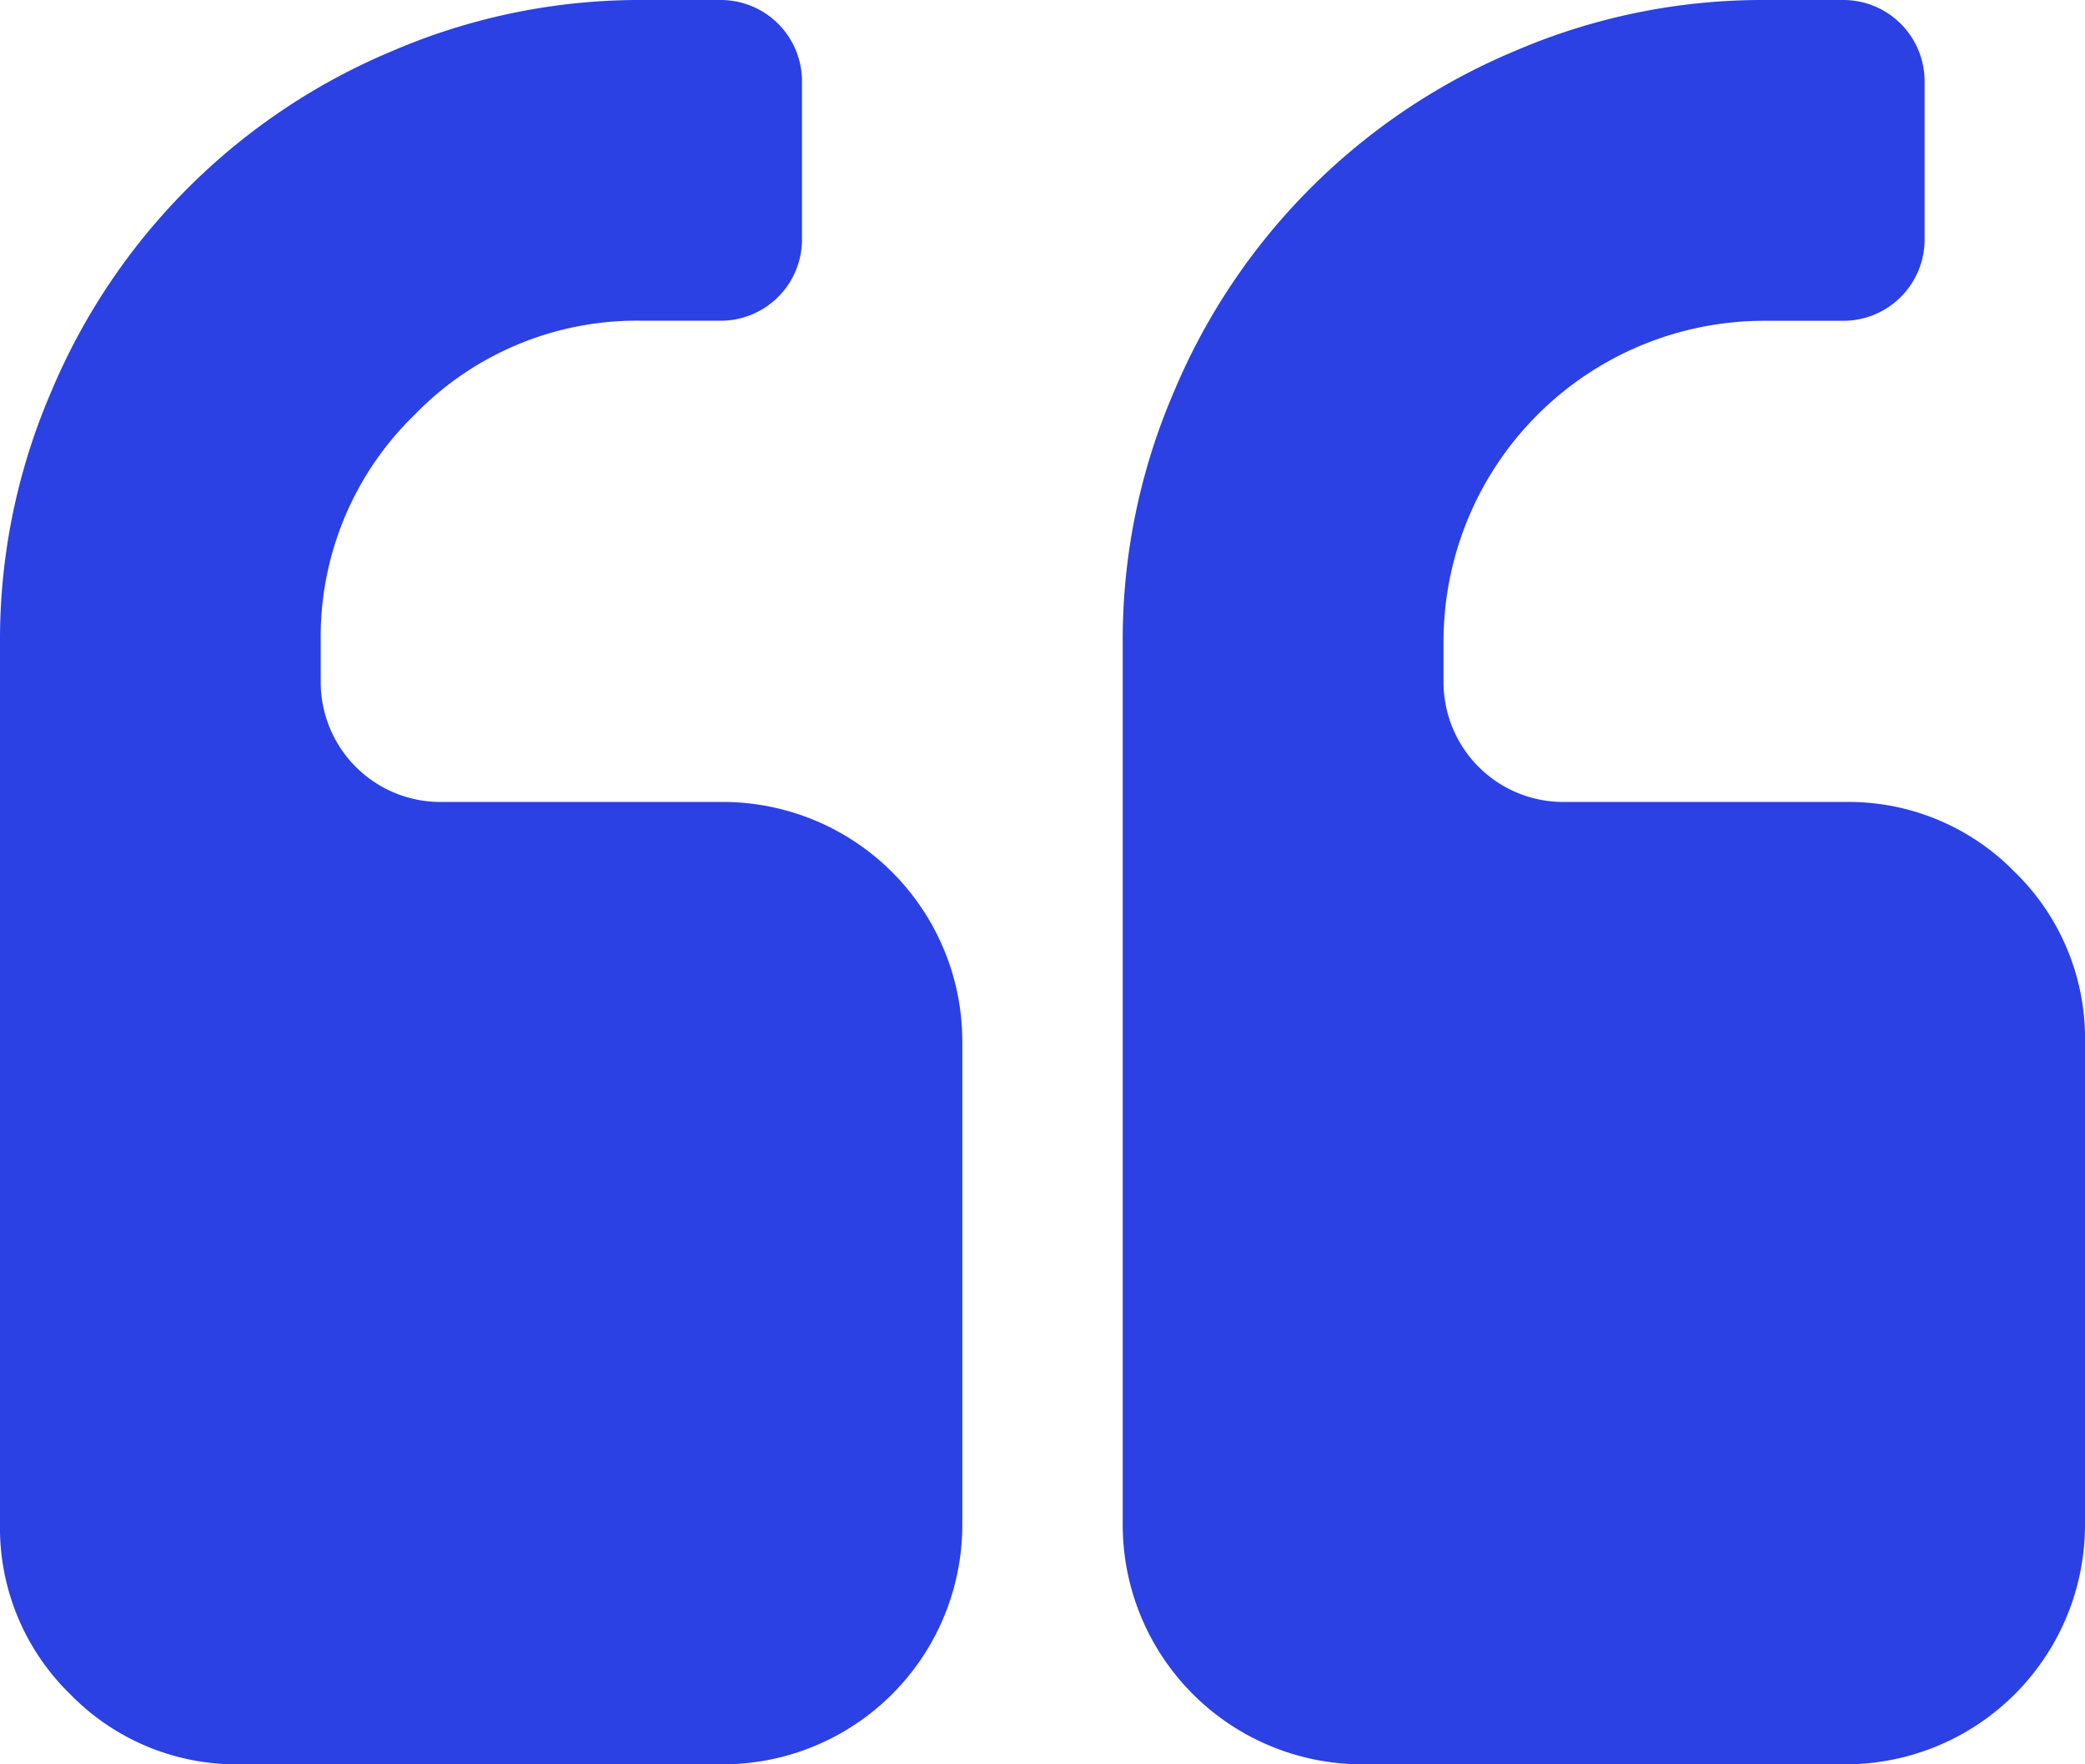
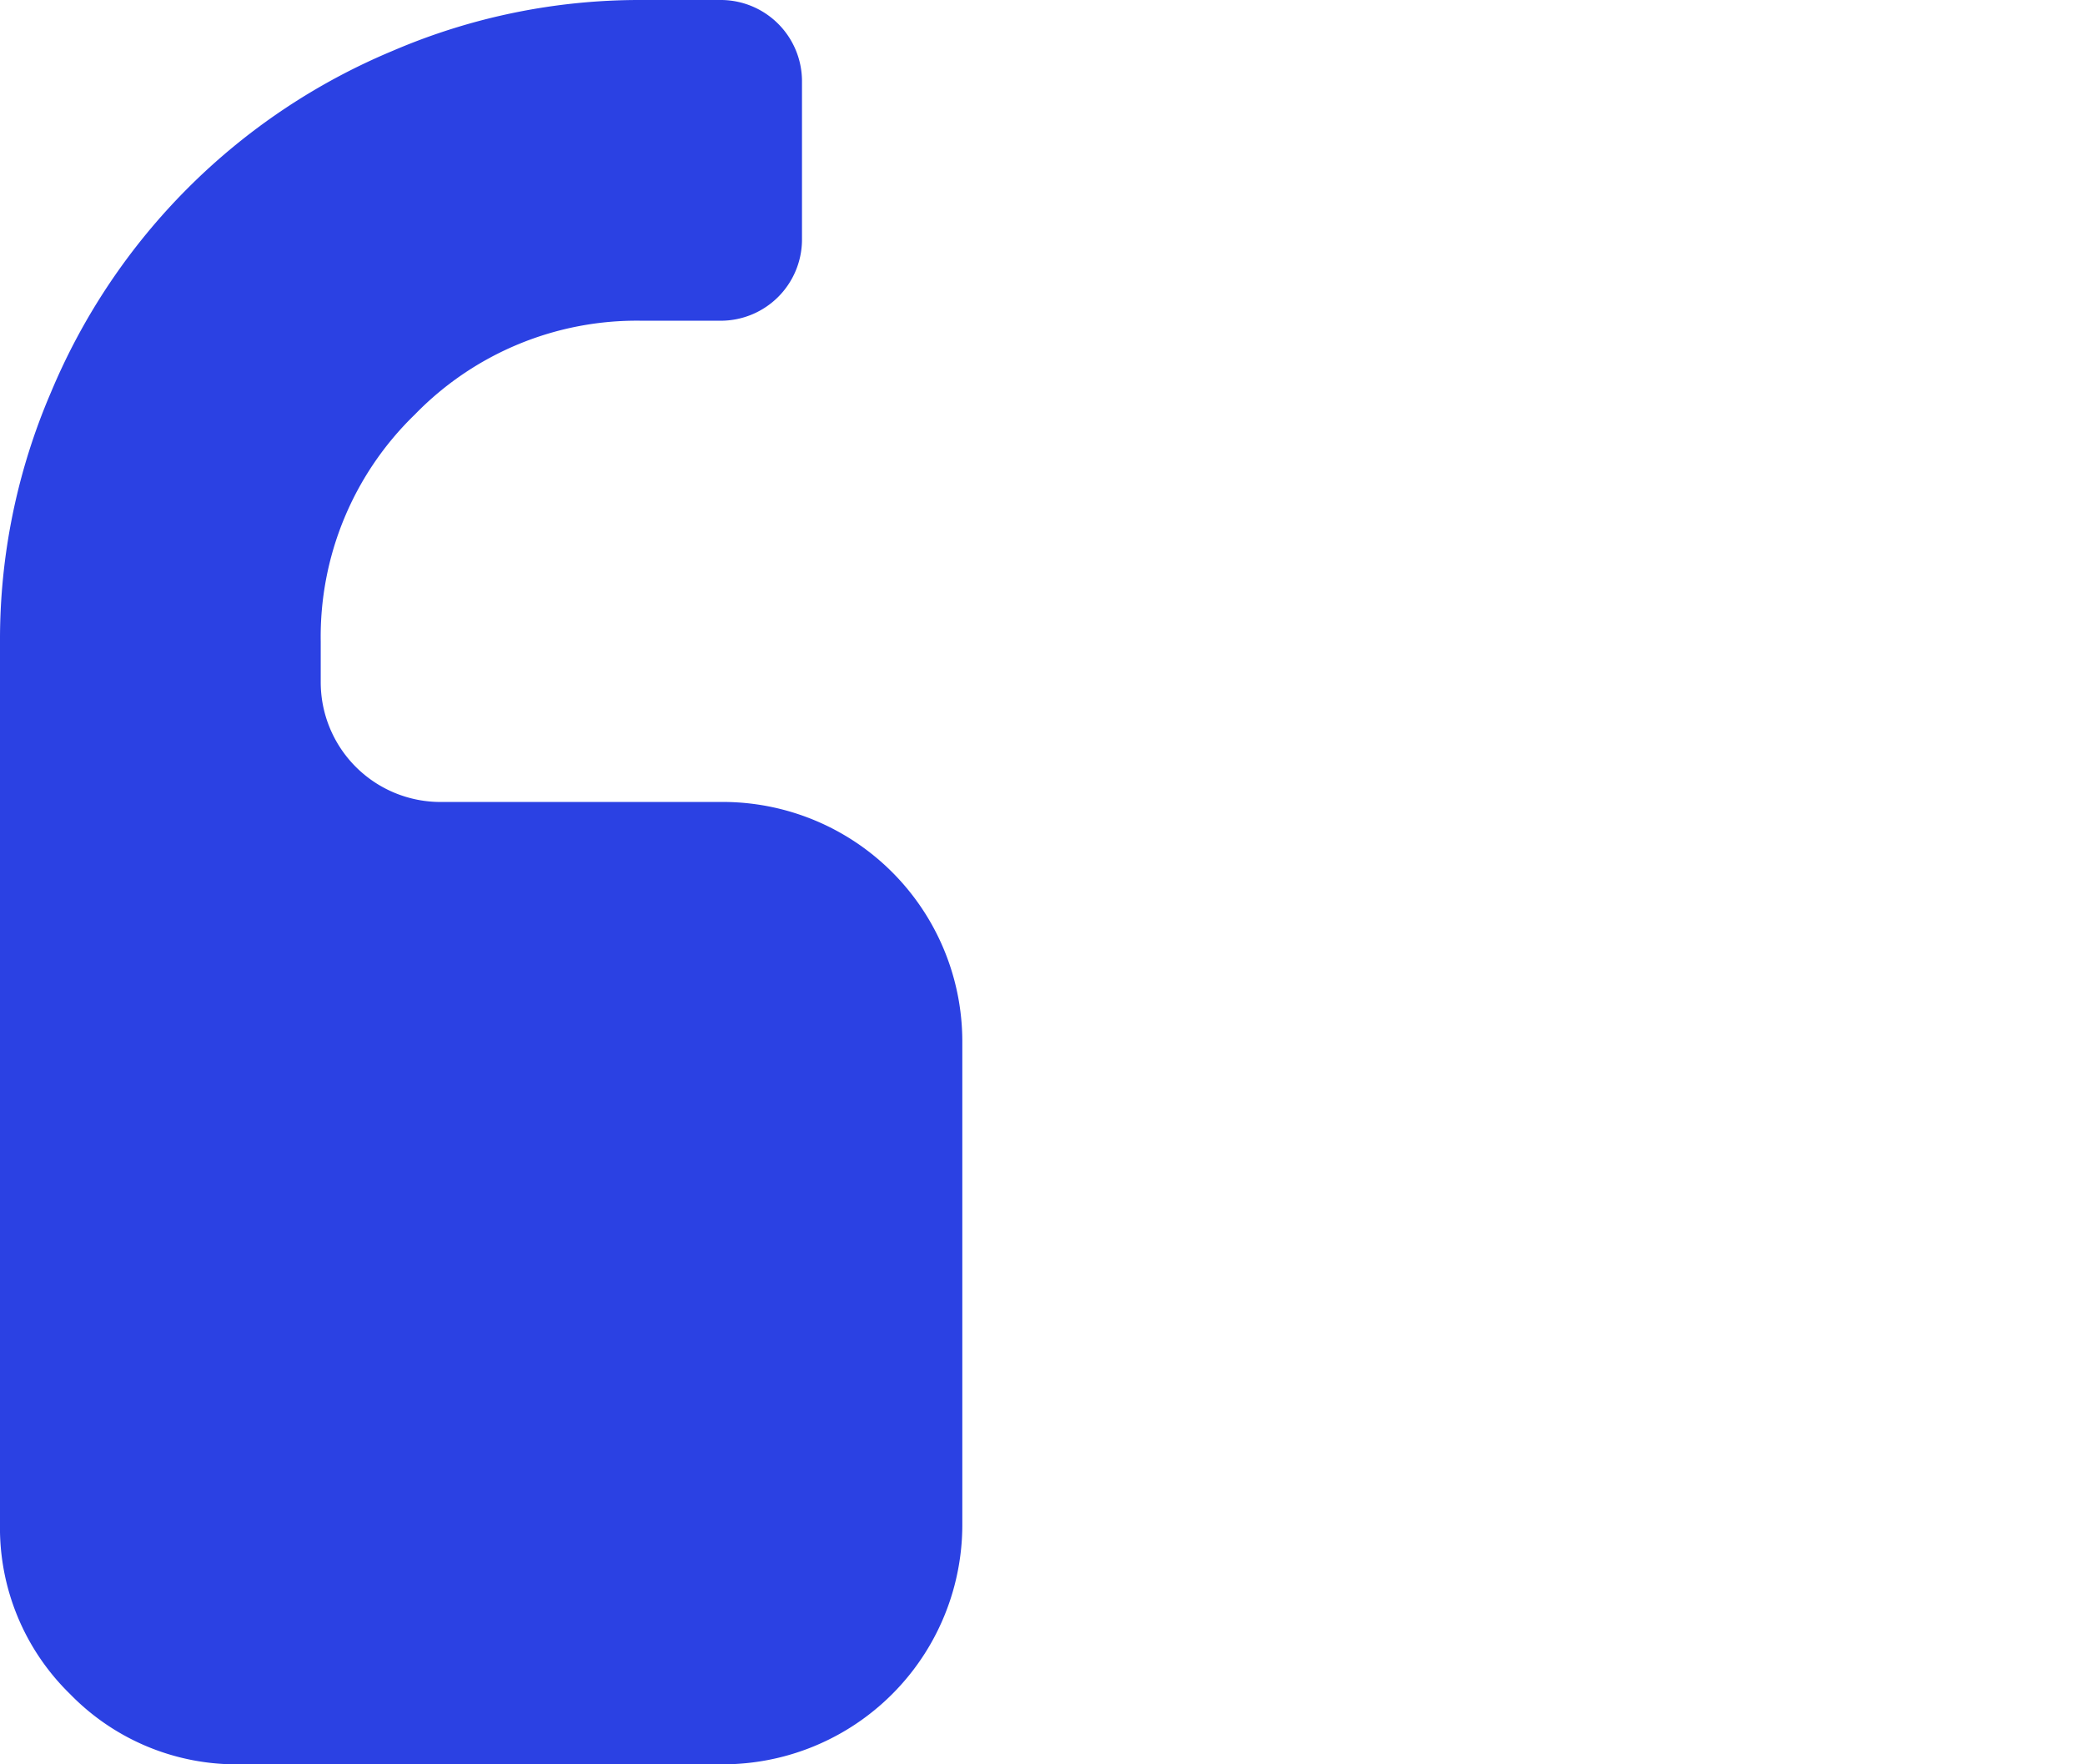
<svg xmlns="http://www.w3.org/2000/svg" width="80.864" height="68.423" viewBox="0 0 80.864 68.423">
  <g id="quote" transform="translate(0 -36.545)">
    <g id="Group_75" data-name="Group 75" transform="translate(0 36.545)">
      <path id="Path_130" data-name="Path 130" d="M27.991,67.647H17.105a4.646,4.646,0,0,1-4.666-4.666V61.427a11.986,11.986,0,0,1,3.645-8.8,11.989,11.989,0,0,1,8.8-3.644h3.11a3.153,3.153,0,0,0,3.11-3.11V39.655a3.153,3.153,0,0,0-3.11-3.11h-3.11a24.246,24.246,0,0,0-9.646,1.968A24.646,24.646,0,0,0,1.968,51.78,24.236,24.236,0,0,0,0,61.427V95.637a9,9,0,0,0,2.721,6.61,9,9,0,0,0,6.61,2.721H27.992a9.29,9.29,0,0,0,9.33-9.331V76.977a9.293,9.293,0,0,0-9.331-9.331Z" transform="translate(0 -36.545)" fill="#2b41e3" />
-       <path id="Path_131" data-name="Path 131" d="M290.421,70.368a9,9,0,0,0-6.609-2.721H272.927a4.646,4.646,0,0,1-4.664-4.666V61.427A12.442,12.442,0,0,1,280.7,48.986h3.109a3.154,3.154,0,0,0,3.111-3.11V39.655a3.154,3.154,0,0,0-3.111-3.11H280.7a24.253,24.253,0,0,0-9.648,1.968A24.652,24.652,0,0,0,257.789,51.78a24.242,24.242,0,0,0-1.969,9.647V95.637a9.291,9.291,0,0,0,9.33,9.331h18.661a9.29,9.29,0,0,0,9.33-9.331V76.977A9,9,0,0,0,290.421,70.368Z" transform="translate(-212.277 -36.545)" fill="#2b41e3" />
    </g>
  </g>
</svg>